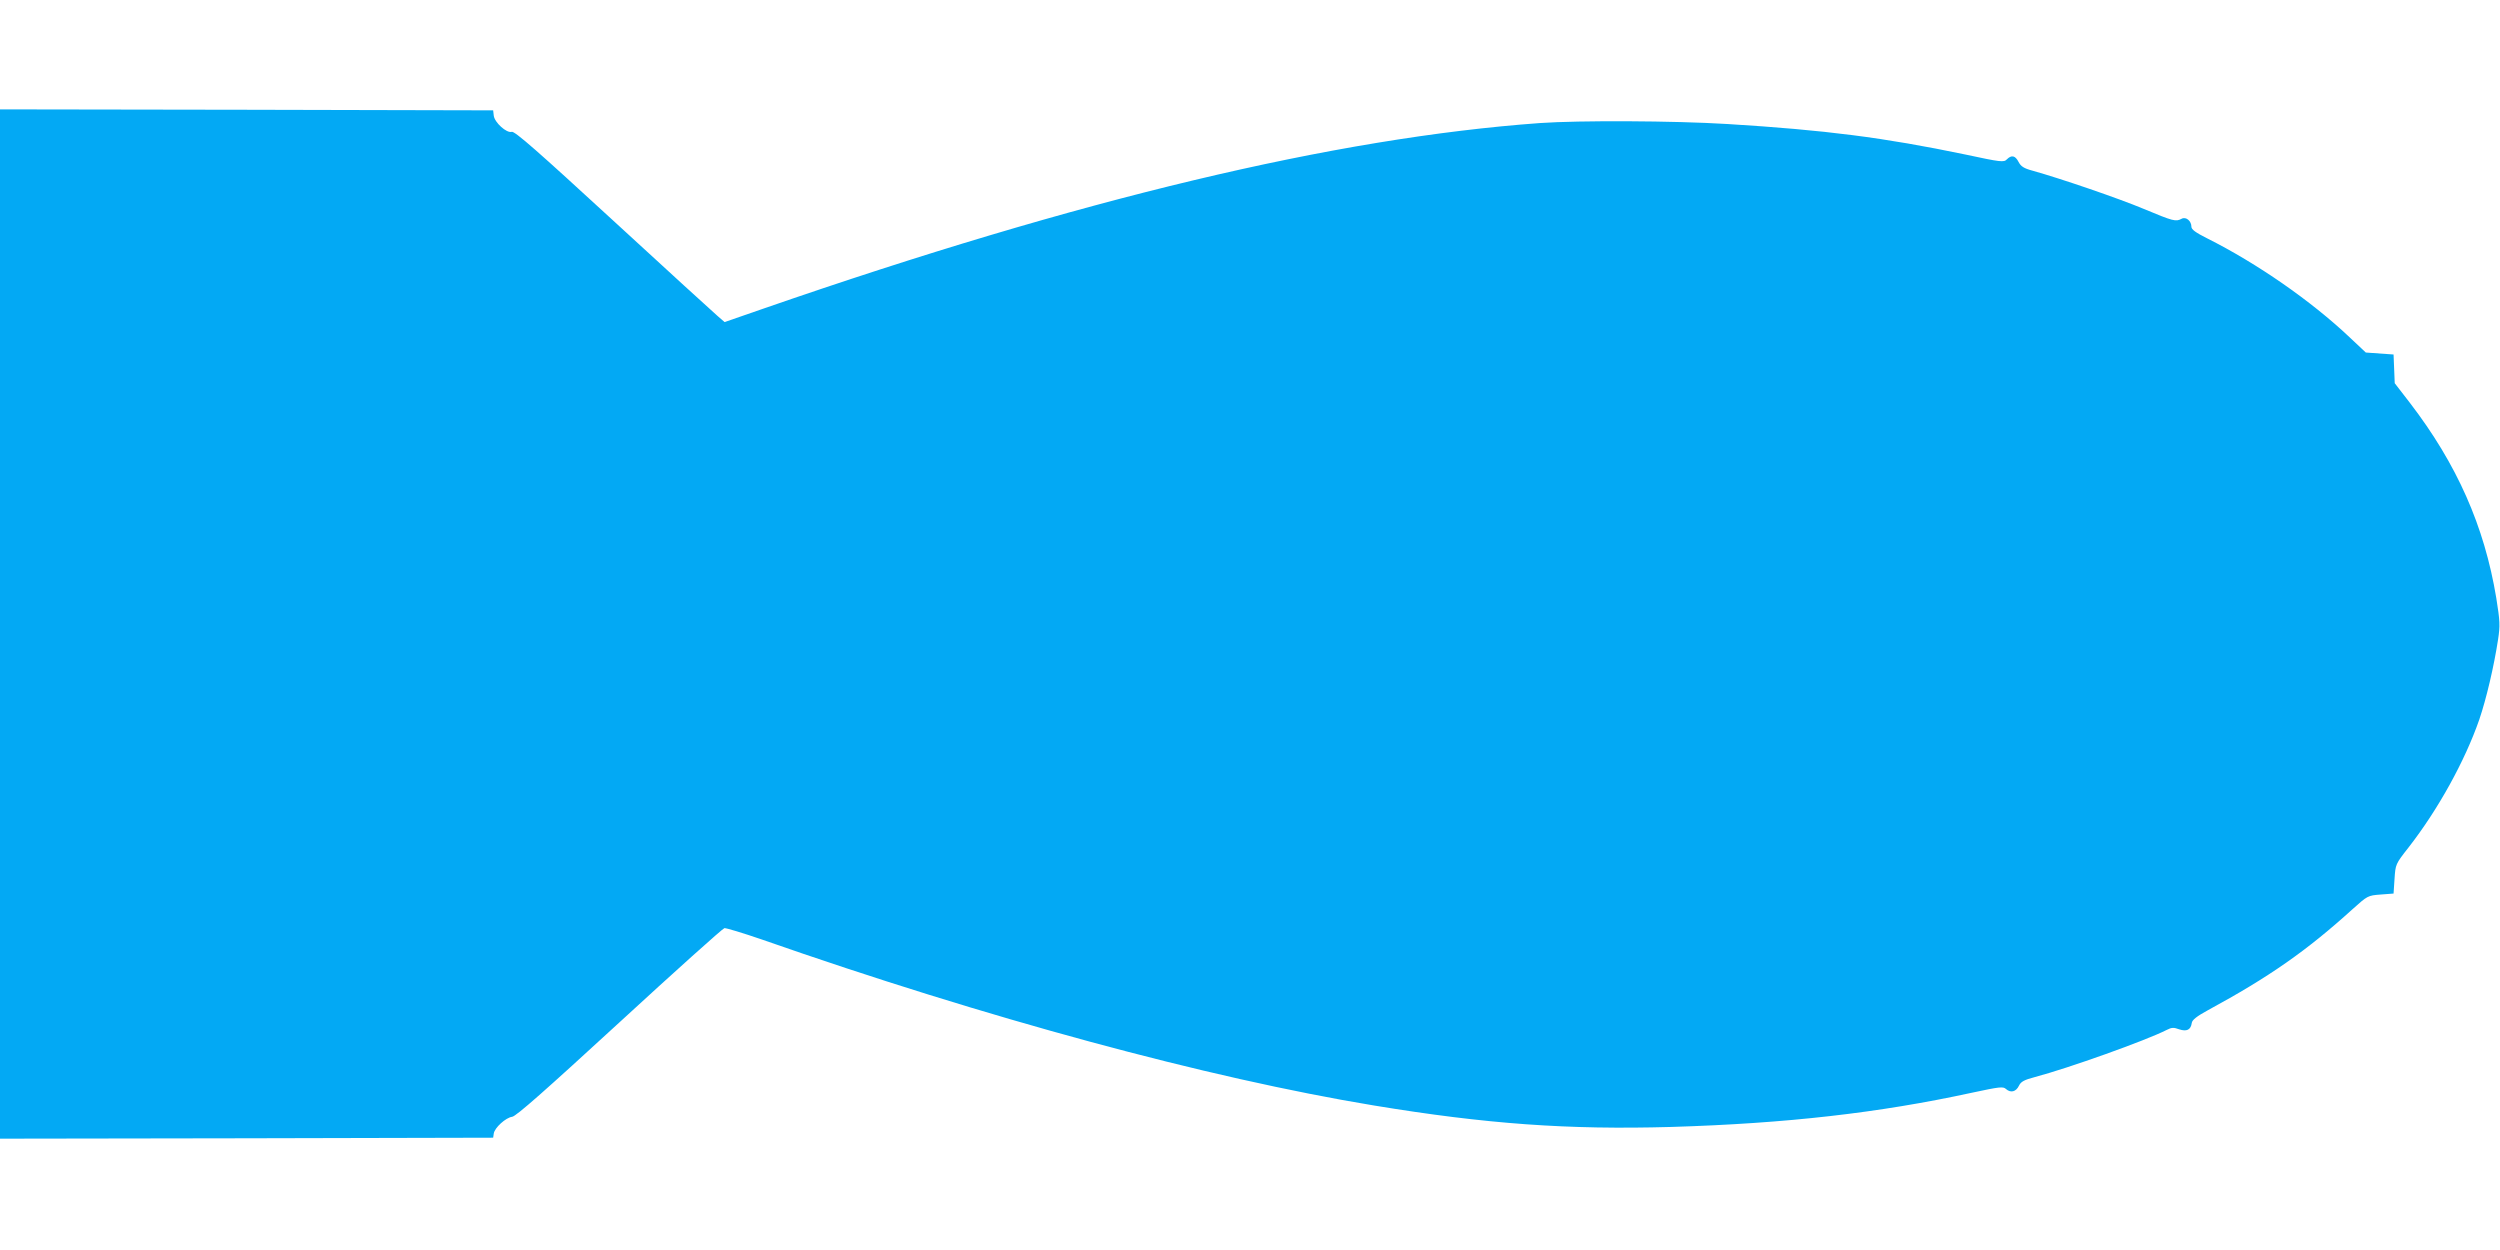
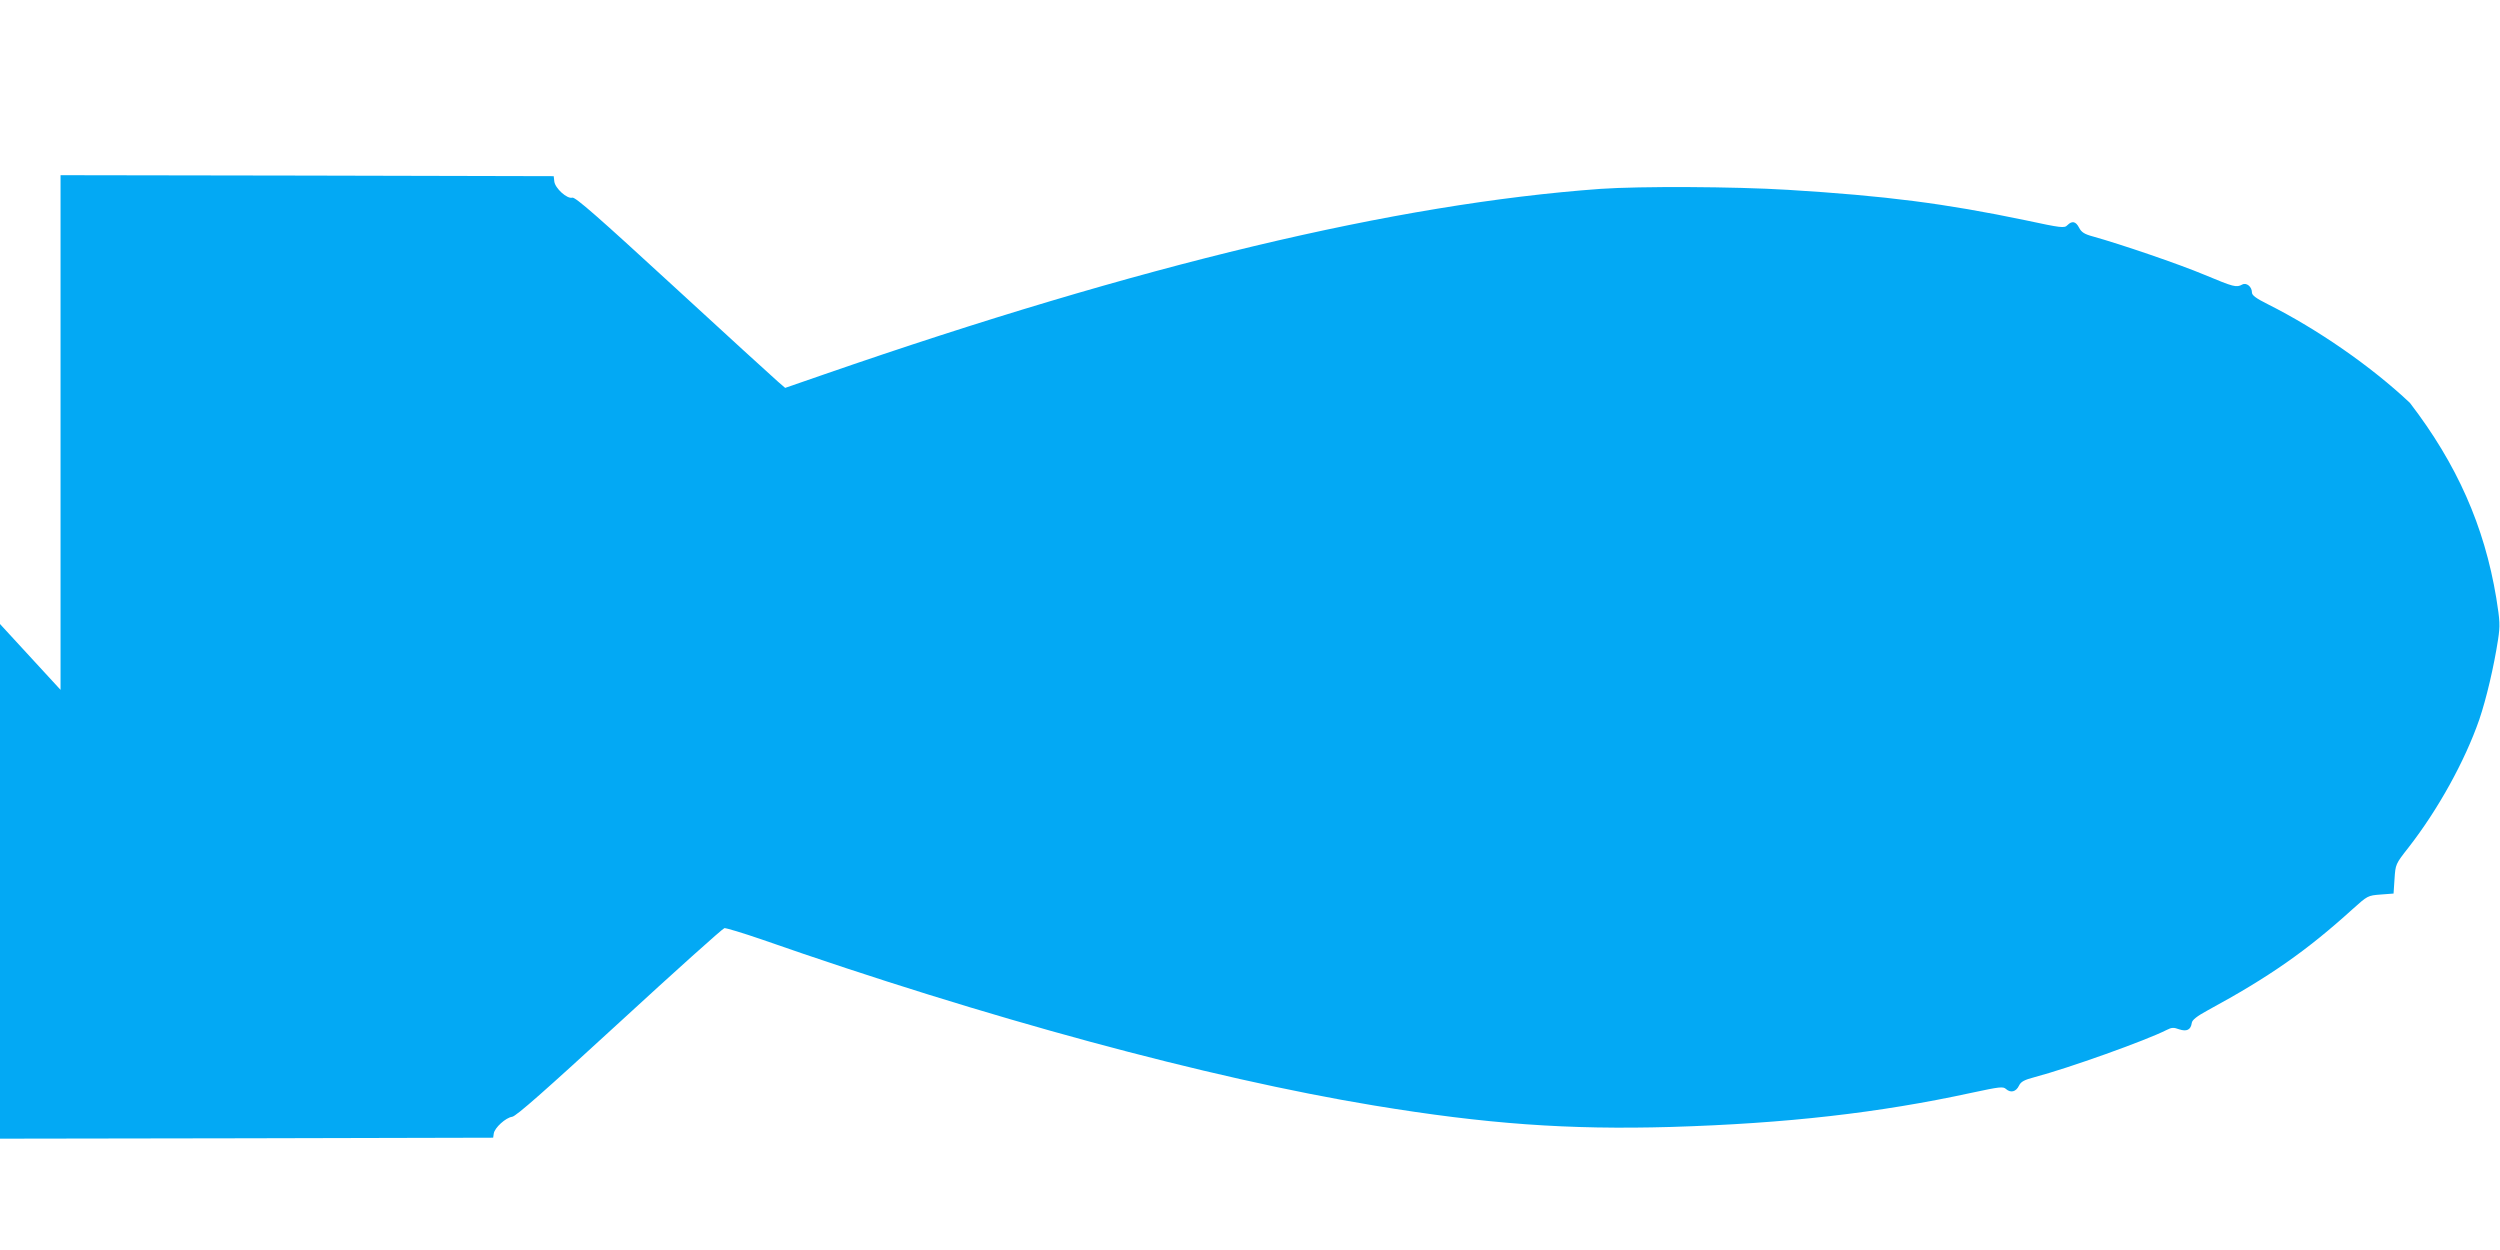
<svg xmlns="http://www.w3.org/2000/svg" version="1.0" width="1280pt" height="640pt" viewBox="0 0 1280 640" preserveAspectRatio="xMidYMid meet">
  <g transform="translate(0,640) scale(0.1,-0.1)" fill="#03a9f4" stroke="none">
-     <path d="M0 3205 l0 -2635 1263 2 1262 3 3 21 c4 30 62 82 94 86 20 2 170 135 549 483 287 264 529 481 538 483 9 1 95 -25 191 -58 1149 -402 2286 -710 3134 -850 575 -95 995 -125 1522 -110 592 18 1065 72 1539 175 145 31 161 33 176 19 24 -21 51 -14 66 17 10 21 27 30 80 44 174 46 571 188 677 242 25 13 36 13 63 3 39 -13 60 -3 65 33 2 15 26 34 83 65 313 170 504 303 740 517 77 69 78 70 144 75 l66 5 5 75 c5 75 5 76 71 160 152 195 289 443 363 656 36 106 75 272 96 409 11 72 10 94 -9 213 -61 369 -202 686 -442 999 l-78 101 -3 74 -3 73 -71 5 -71 5 -84 79 c-197 186 -472 377 -729 506 -58 29 -80 45 -80 59 0 30 -28 53 -50 41 -30 -16 -42 -13 -193 50 -131 55 -427 156 -570 196 -45 12 -60 22 -72 45 -17 33 -36 37 -60 13 -15 -16 -31 -14 -213 25 -418 87 -715 125 -1217 156 -279 17 -758 19 -960 5 -1049 -76 -2357 -389 -3973 -949 l-202 -70 -37 32 c-21 18 -262 238 -536 490 -383 352 -502 457 -517 452 -26 -8 -88 48 -92 83 l-3 27 -1262 3 -1263 2 0 -2635z" />
+     <path d="M0 3205 l0 -2635 1263 2 1262 3 3 21 c4 30 62 82 94 86 20 2 170 135 549 483 287 264 529 481 538 483 9 1 95 -25 191 -58 1149 -402 2286 -710 3134 -850 575 -95 995 -125 1522 -110 592 18 1065 72 1539 175 145 31 161 33 176 19 24 -21 51 -14 66 17 10 21 27 30 80 44 174 46 571 188 677 242 25 13 36 13 63 3 39 -13 60 -3 65 33 2 15 26 34 83 65 313 170 504 303 740 517 77 69 78 70 144 75 l66 5 5 75 c5 75 5 76 71 160 152 195 289 443 363 656 36 106 75 272 96 409 11 72 10 94 -9 213 -61 369 -202 686 -442 999 c-197 186 -472 377 -729 506 -58 29 -80 45 -80 59 0 30 -28 53 -50 41 -30 -16 -42 -13 -193 50 -131 55 -427 156 -570 196 -45 12 -60 22 -72 45 -17 33 -36 37 -60 13 -15 -16 -31 -14 -213 25 -418 87 -715 125 -1217 156 -279 17 -758 19 -960 5 -1049 -76 -2357 -389 -3973 -949 l-202 -70 -37 32 c-21 18 -262 238 -536 490 -383 352 -502 457 -517 452 -26 -8 -88 48 -92 83 l-3 27 -1262 3 -1263 2 0 -2635z" />
  </g>
</svg>